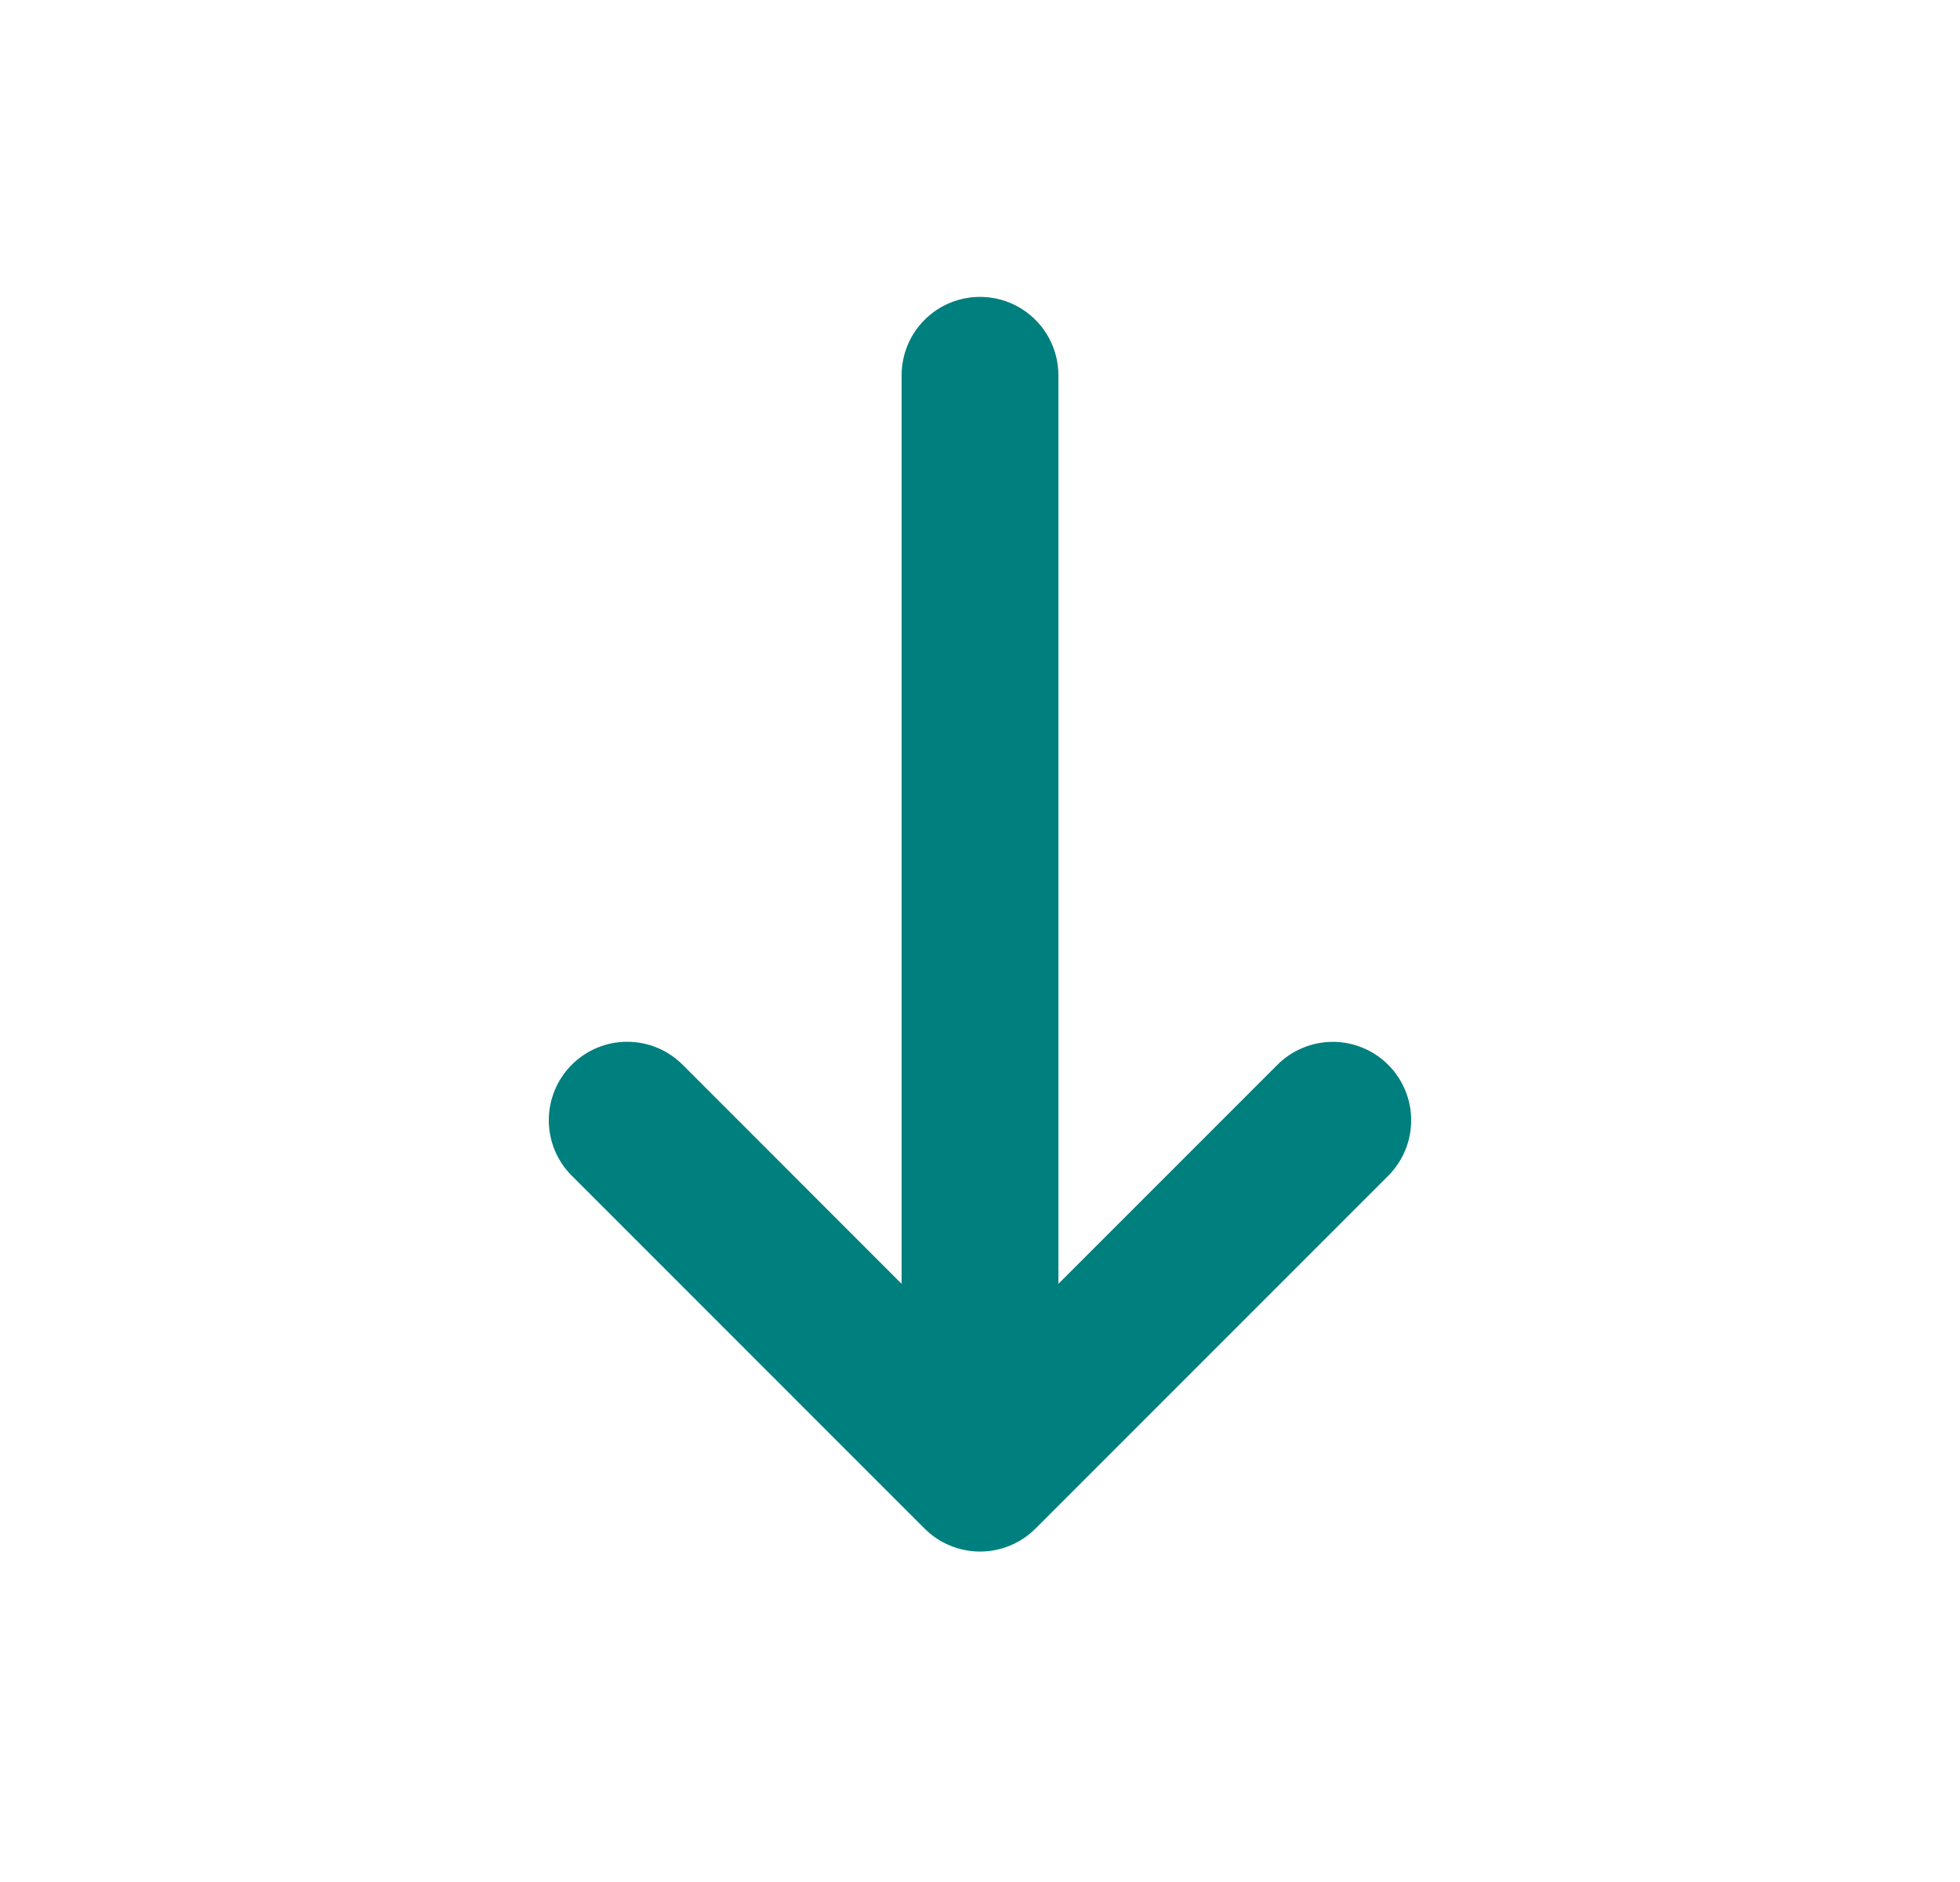
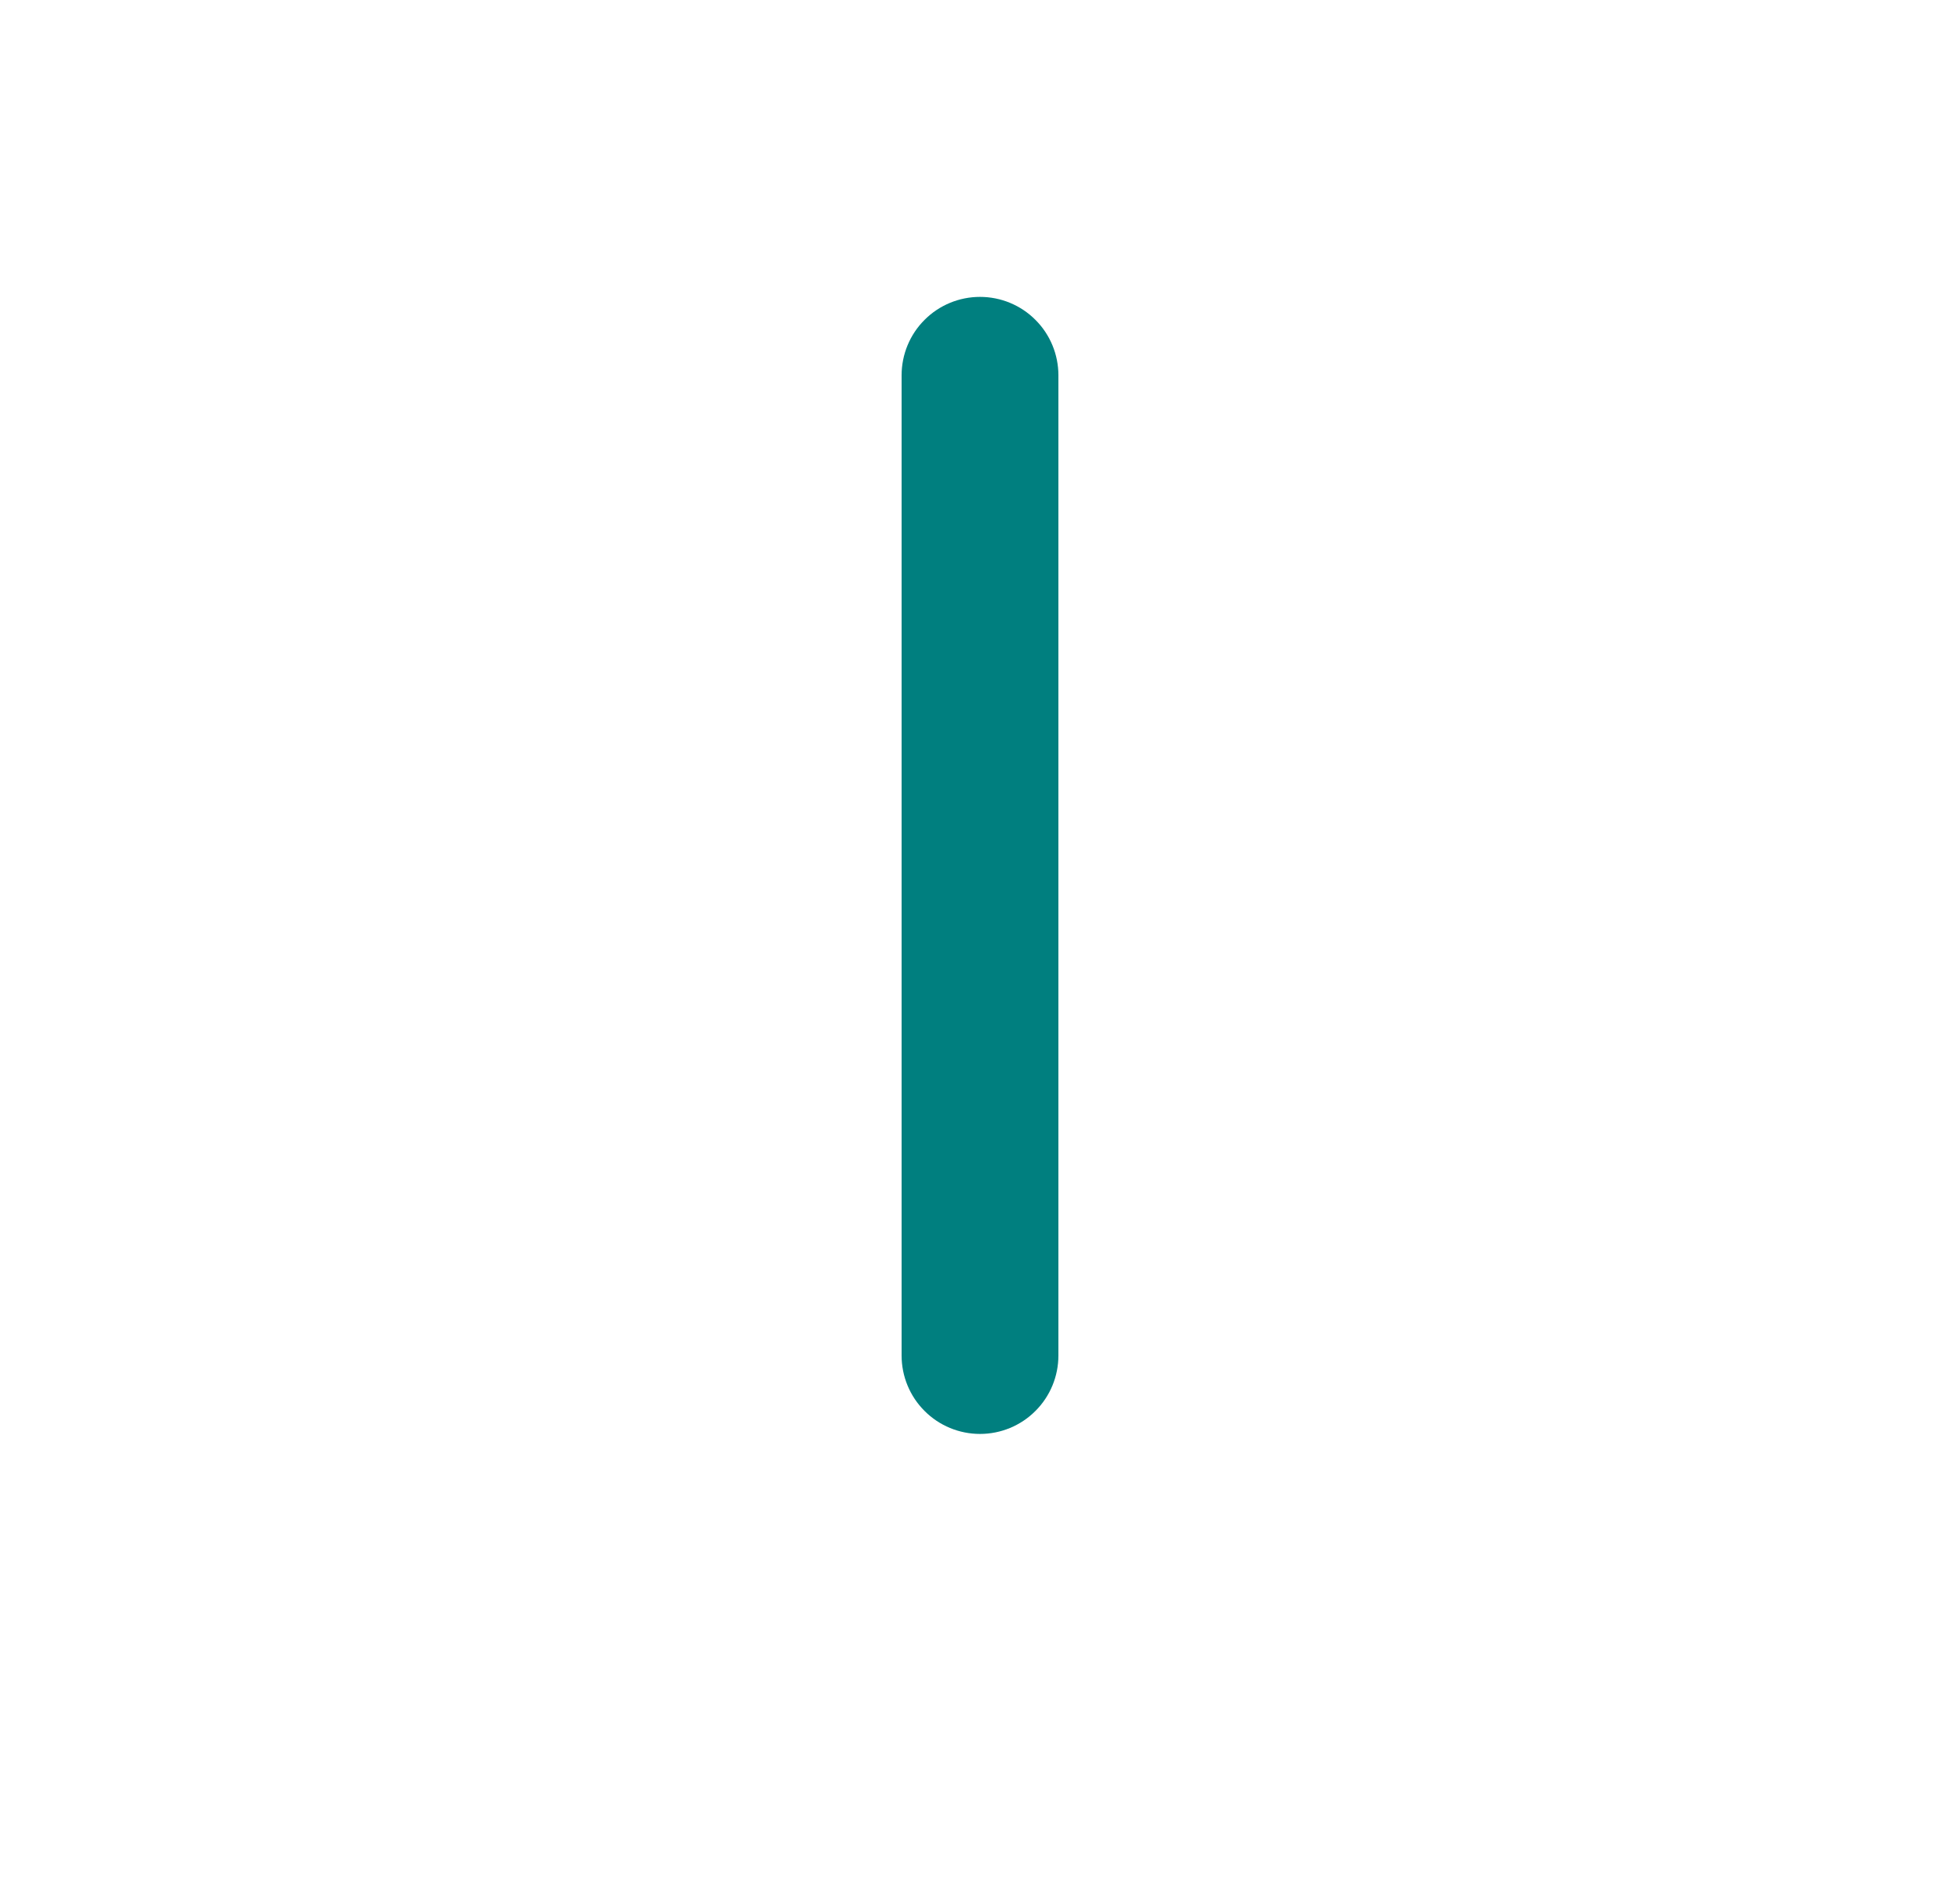
<svg xmlns="http://www.w3.org/2000/svg" width="25" height="24" viewBox="0 0 25 24" fill="none">
  <path fill-rule="evenodd" clip-rule="evenodd" d="M12.5 18.286C12.235 18.286 11.98 18.181 11.793 17.993C11.605 17.806 11.5 17.551 11.5 17.286L11.5 4.786C11.5 4.521 11.605 4.266 11.793 4.079C11.98 3.891 12.235 3.786 12.5 3.786C12.765 3.786 13.02 3.891 13.207 4.079C13.395 4.266 13.5 4.521 13.5 4.786L13.5 17.286C13.5 17.551 13.395 17.806 13.207 17.993C13.02 18.181 12.765 18.286 12.5 18.286Z" fill="#007F7F" />
-   <path fill-rule="evenodd" clip-rule="evenodd" d="M12.5 19.786C12.235 19.786 11.98 19.68 11.793 19.493L7.293 14.993C7.105 14.806 7 14.551 7 14.286C7 14.021 7.105 13.766 7.292 13.579C7.48 13.391 7.734 13.285 7.999 13.285C8.265 13.285 8.519 13.39 8.707 13.578L12.5 17.372L16.293 13.579C16.48 13.392 16.735 13.286 17 13.286C17.265 13.286 17.52 13.392 17.707 13.579C17.895 13.767 18 14.022 18 14.287C18 14.552 17.894 14.806 17.707 14.994L13.207 19.494C13.019 19.681 12.765 19.786 12.5 19.786Z" fill="#007F7F" />
</svg>